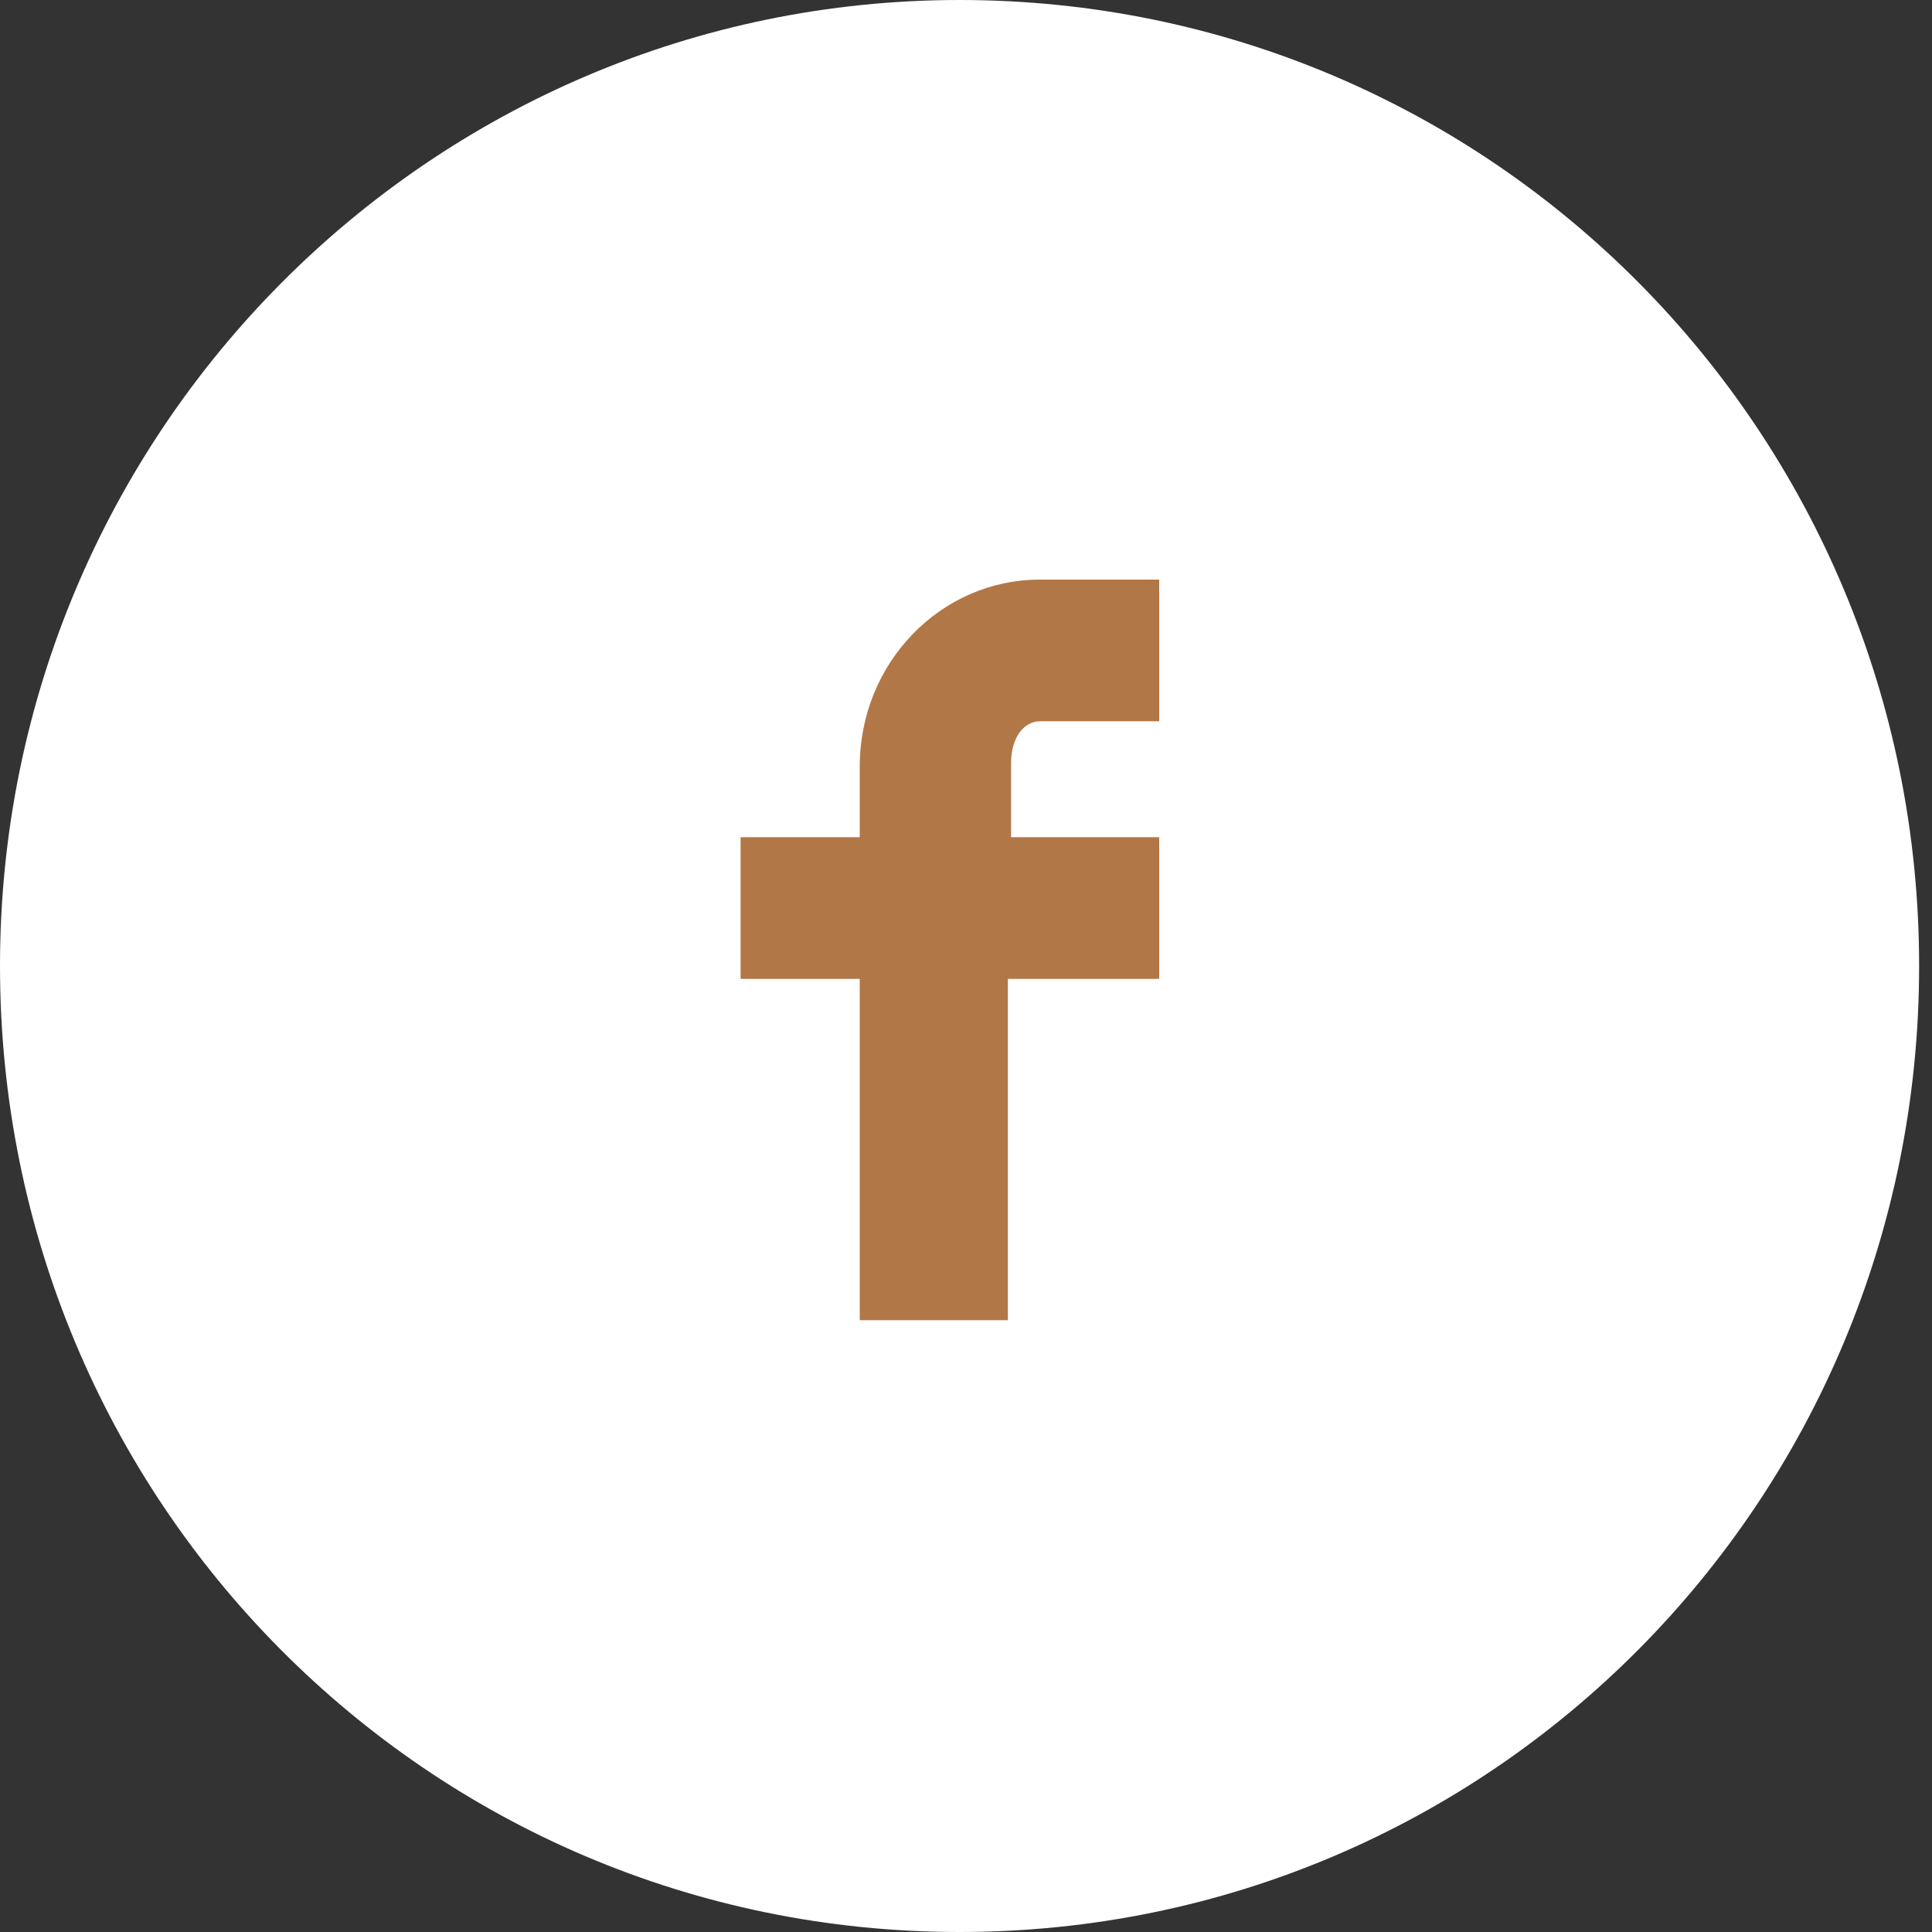
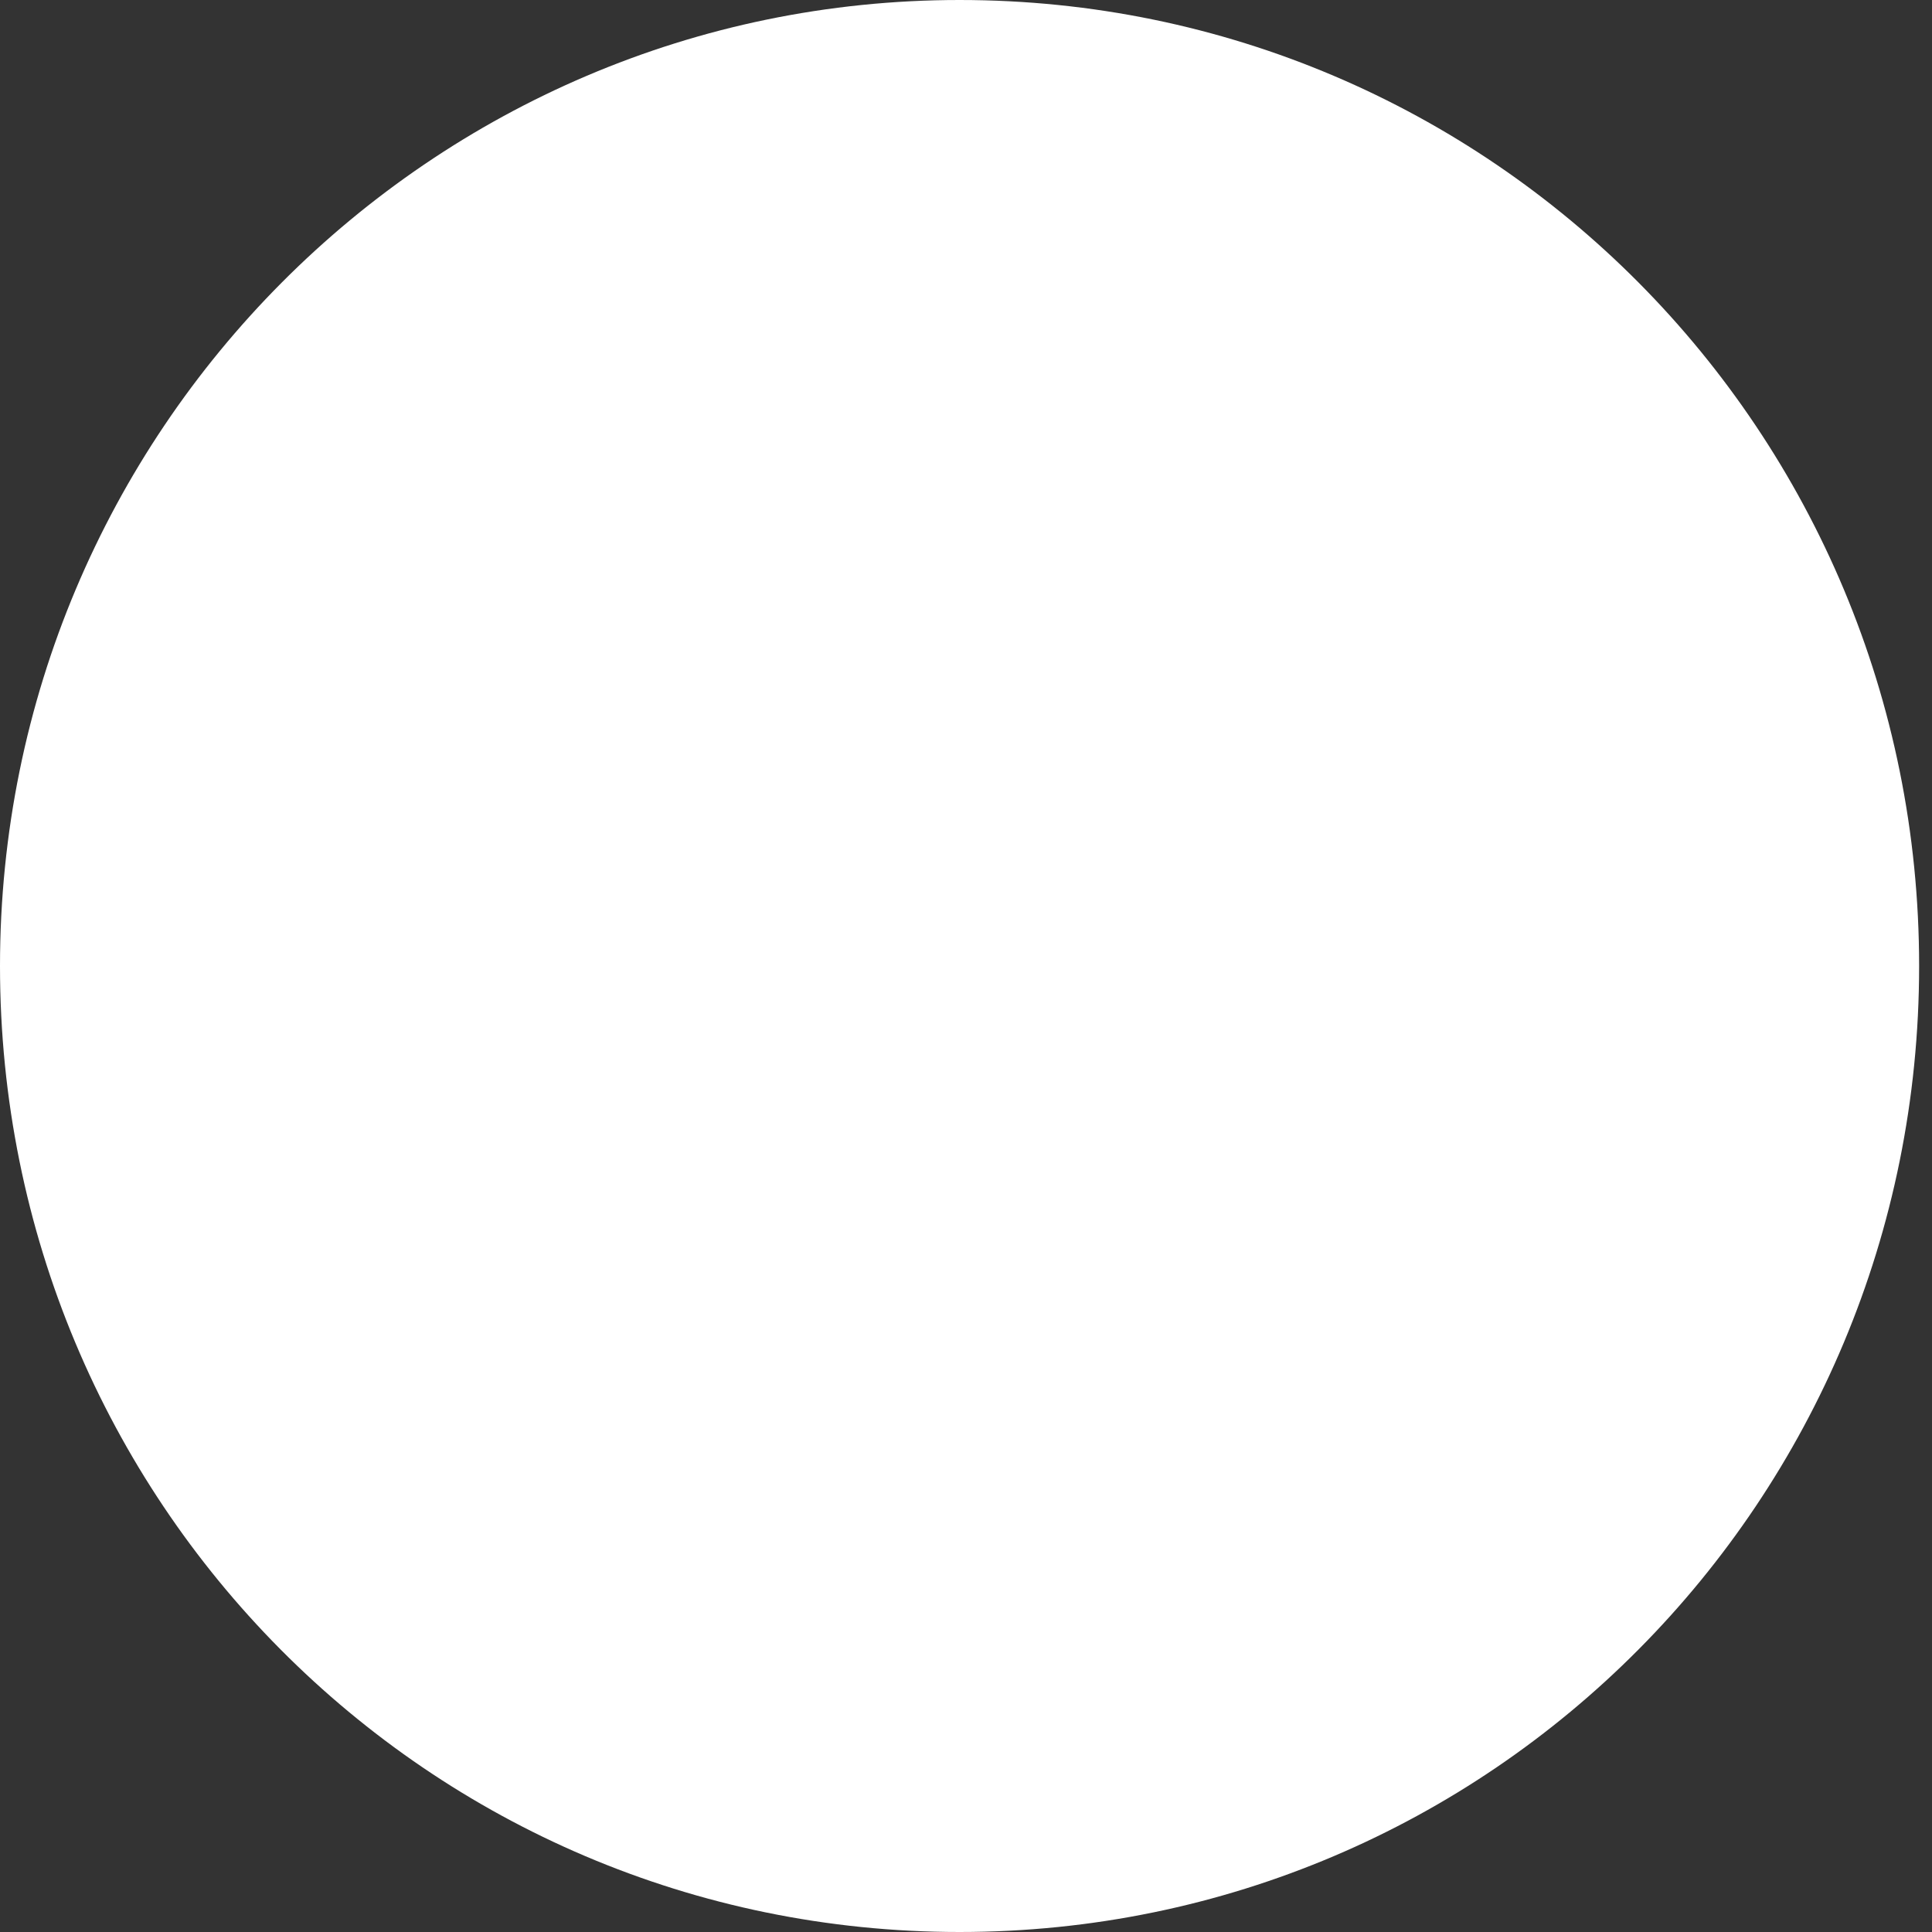
<svg xmlns="http://www.w3.org/2000/svg" version="1.1" id="Layer_1" x="0px" y="0px" viewBox="0 0 60 60" style="enable-background:new 0 0 60 60;" xml:space="preserve">
  <rect x="0" y="0" width="60" height="60" fill="#333333" stroke="none" />
  <style type="text/css">
	.st0{fill-rule:evenodd;clip-rule:evenodd;fill:#FFFFFF;}
	.st1{fill-rule:evenodd;clip-rule:evenodd;fill:#B27747;}
</style>
  <path class="st0" d="M29.8,0c16.5,0,29.8,13.4,29.8,30S46.3,60,29.8,60S0,46.6,0,30S13.4,0,29.8,0z" />
-   <path class="st1" d="M32.3,22.4H36V18h-3.7c-3.1,0-5.6,2.6-5.6,5.8V26H23v4.4h3.7V41h4.6V30.4H36V26h-4.6v-2.3  C31.4,22.9,31.8,22.4,32.3,22.4z" />
</svg>